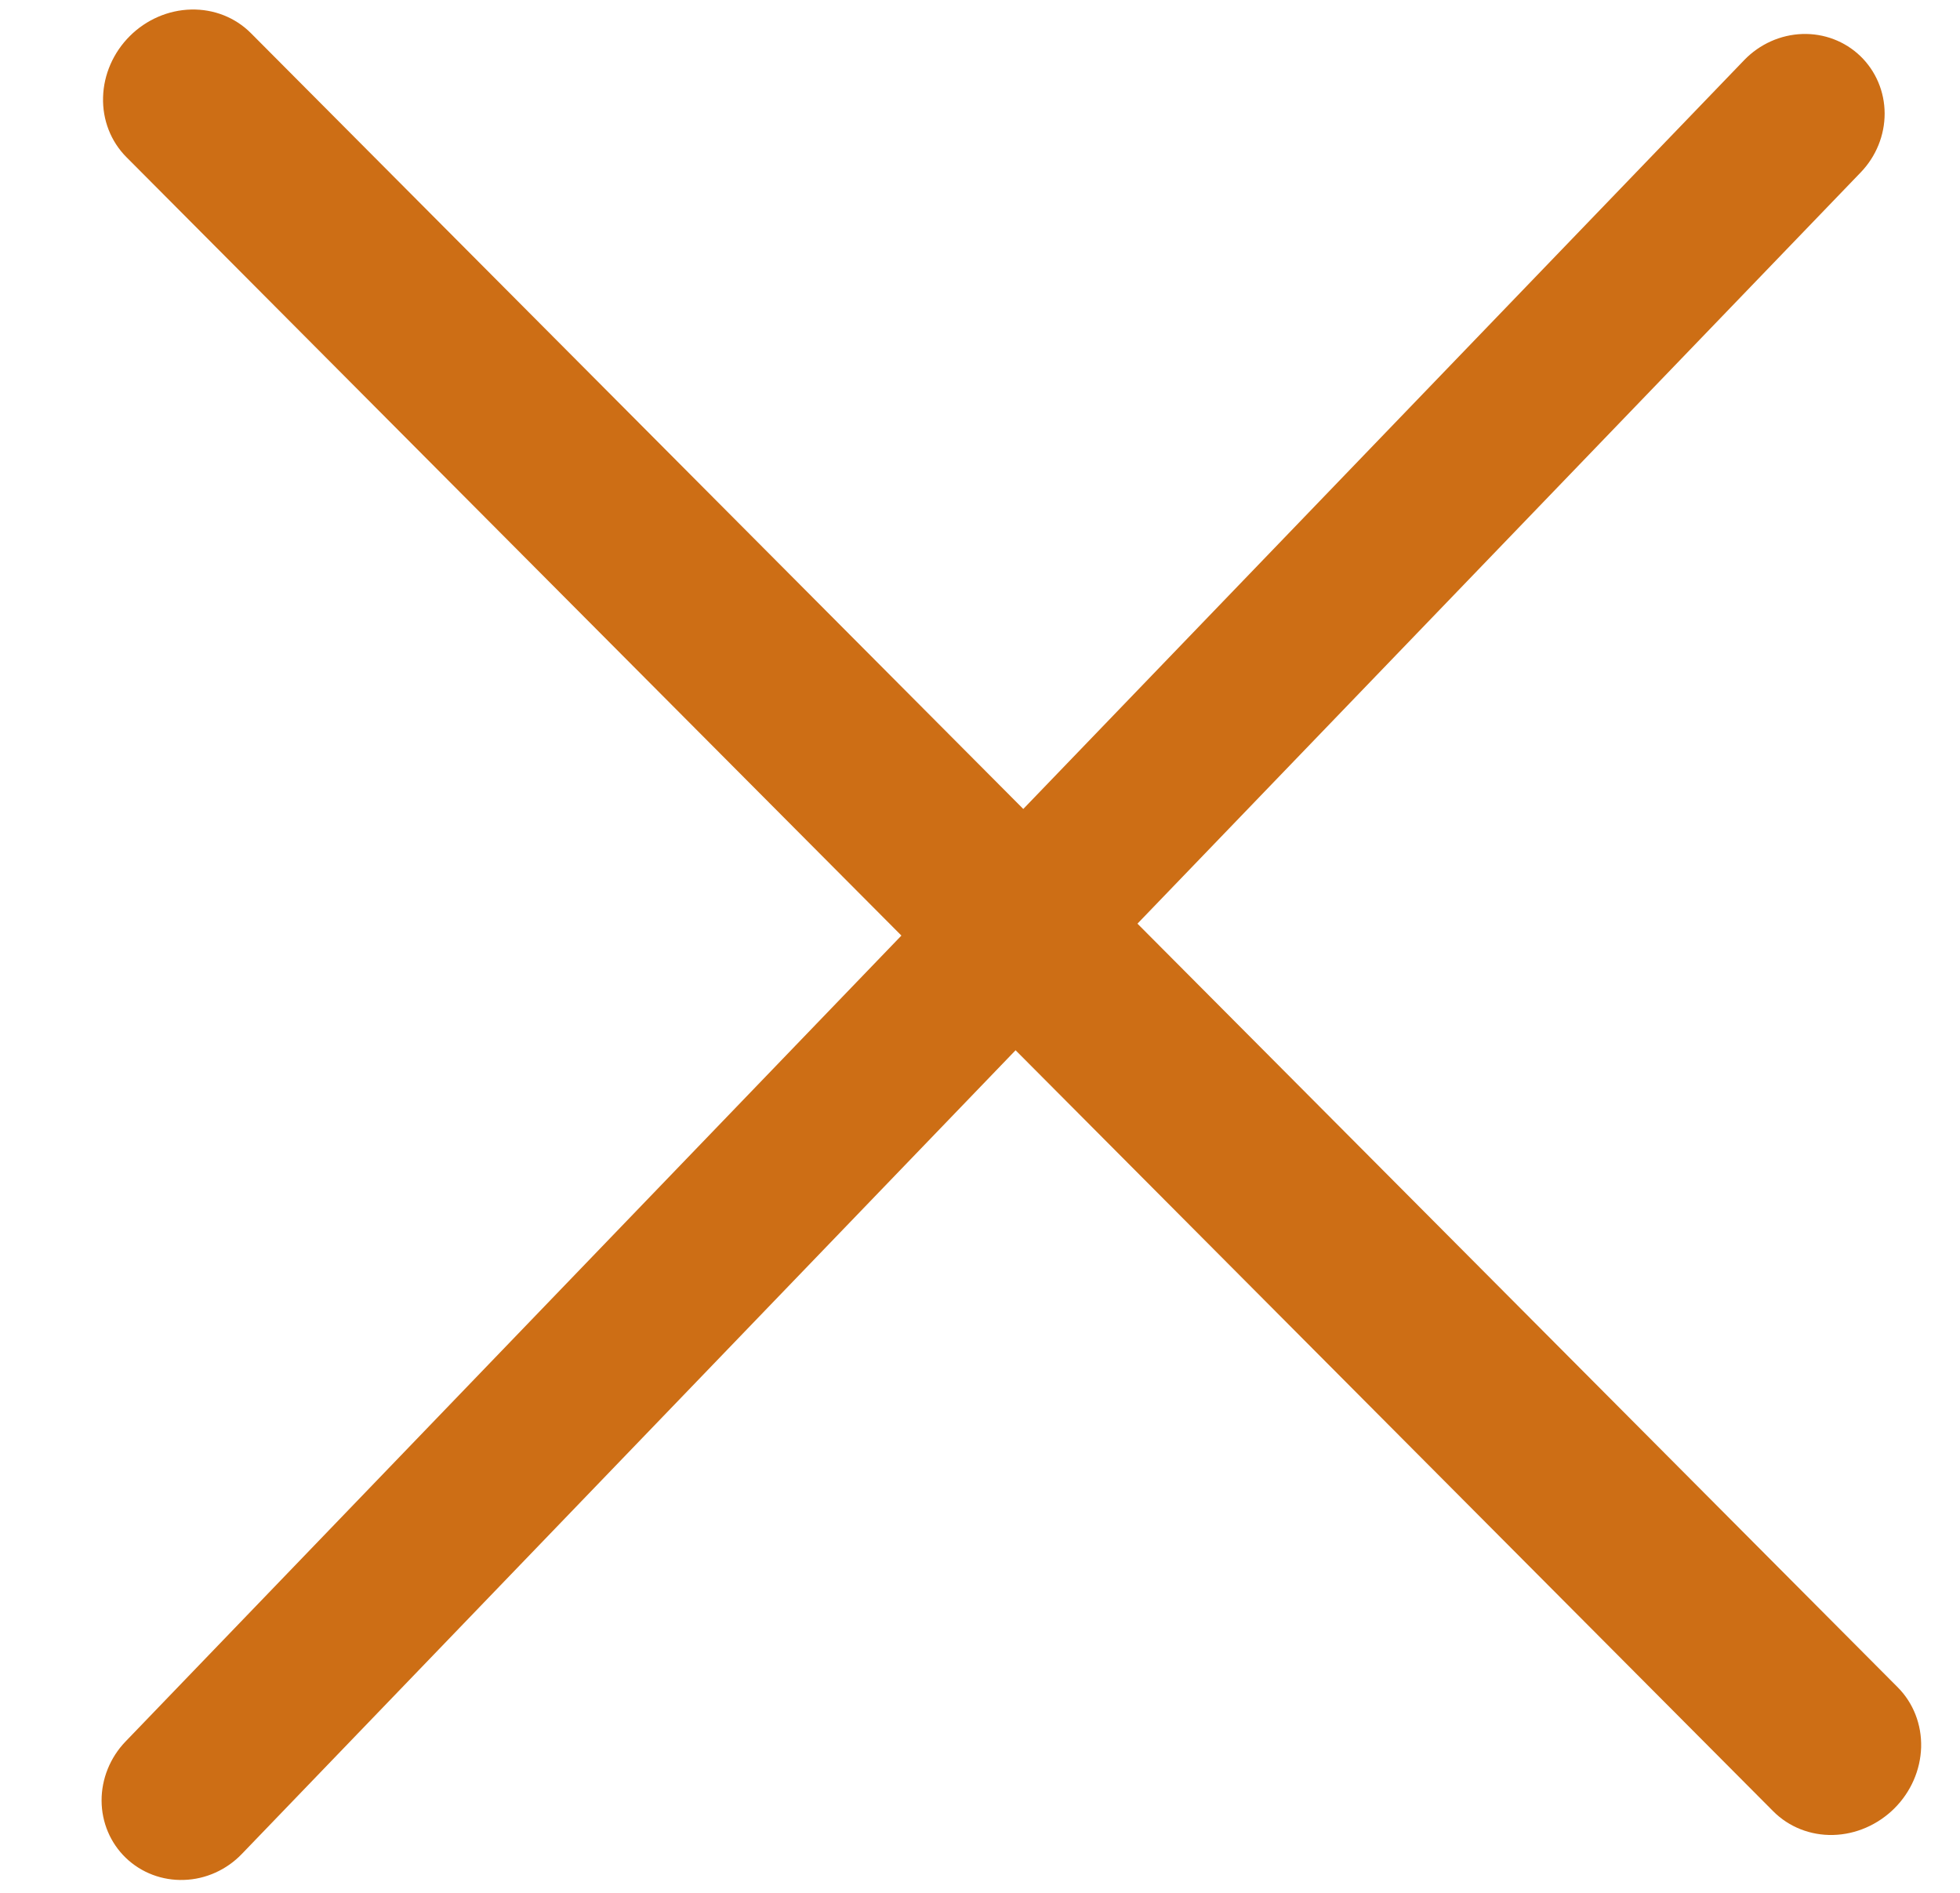
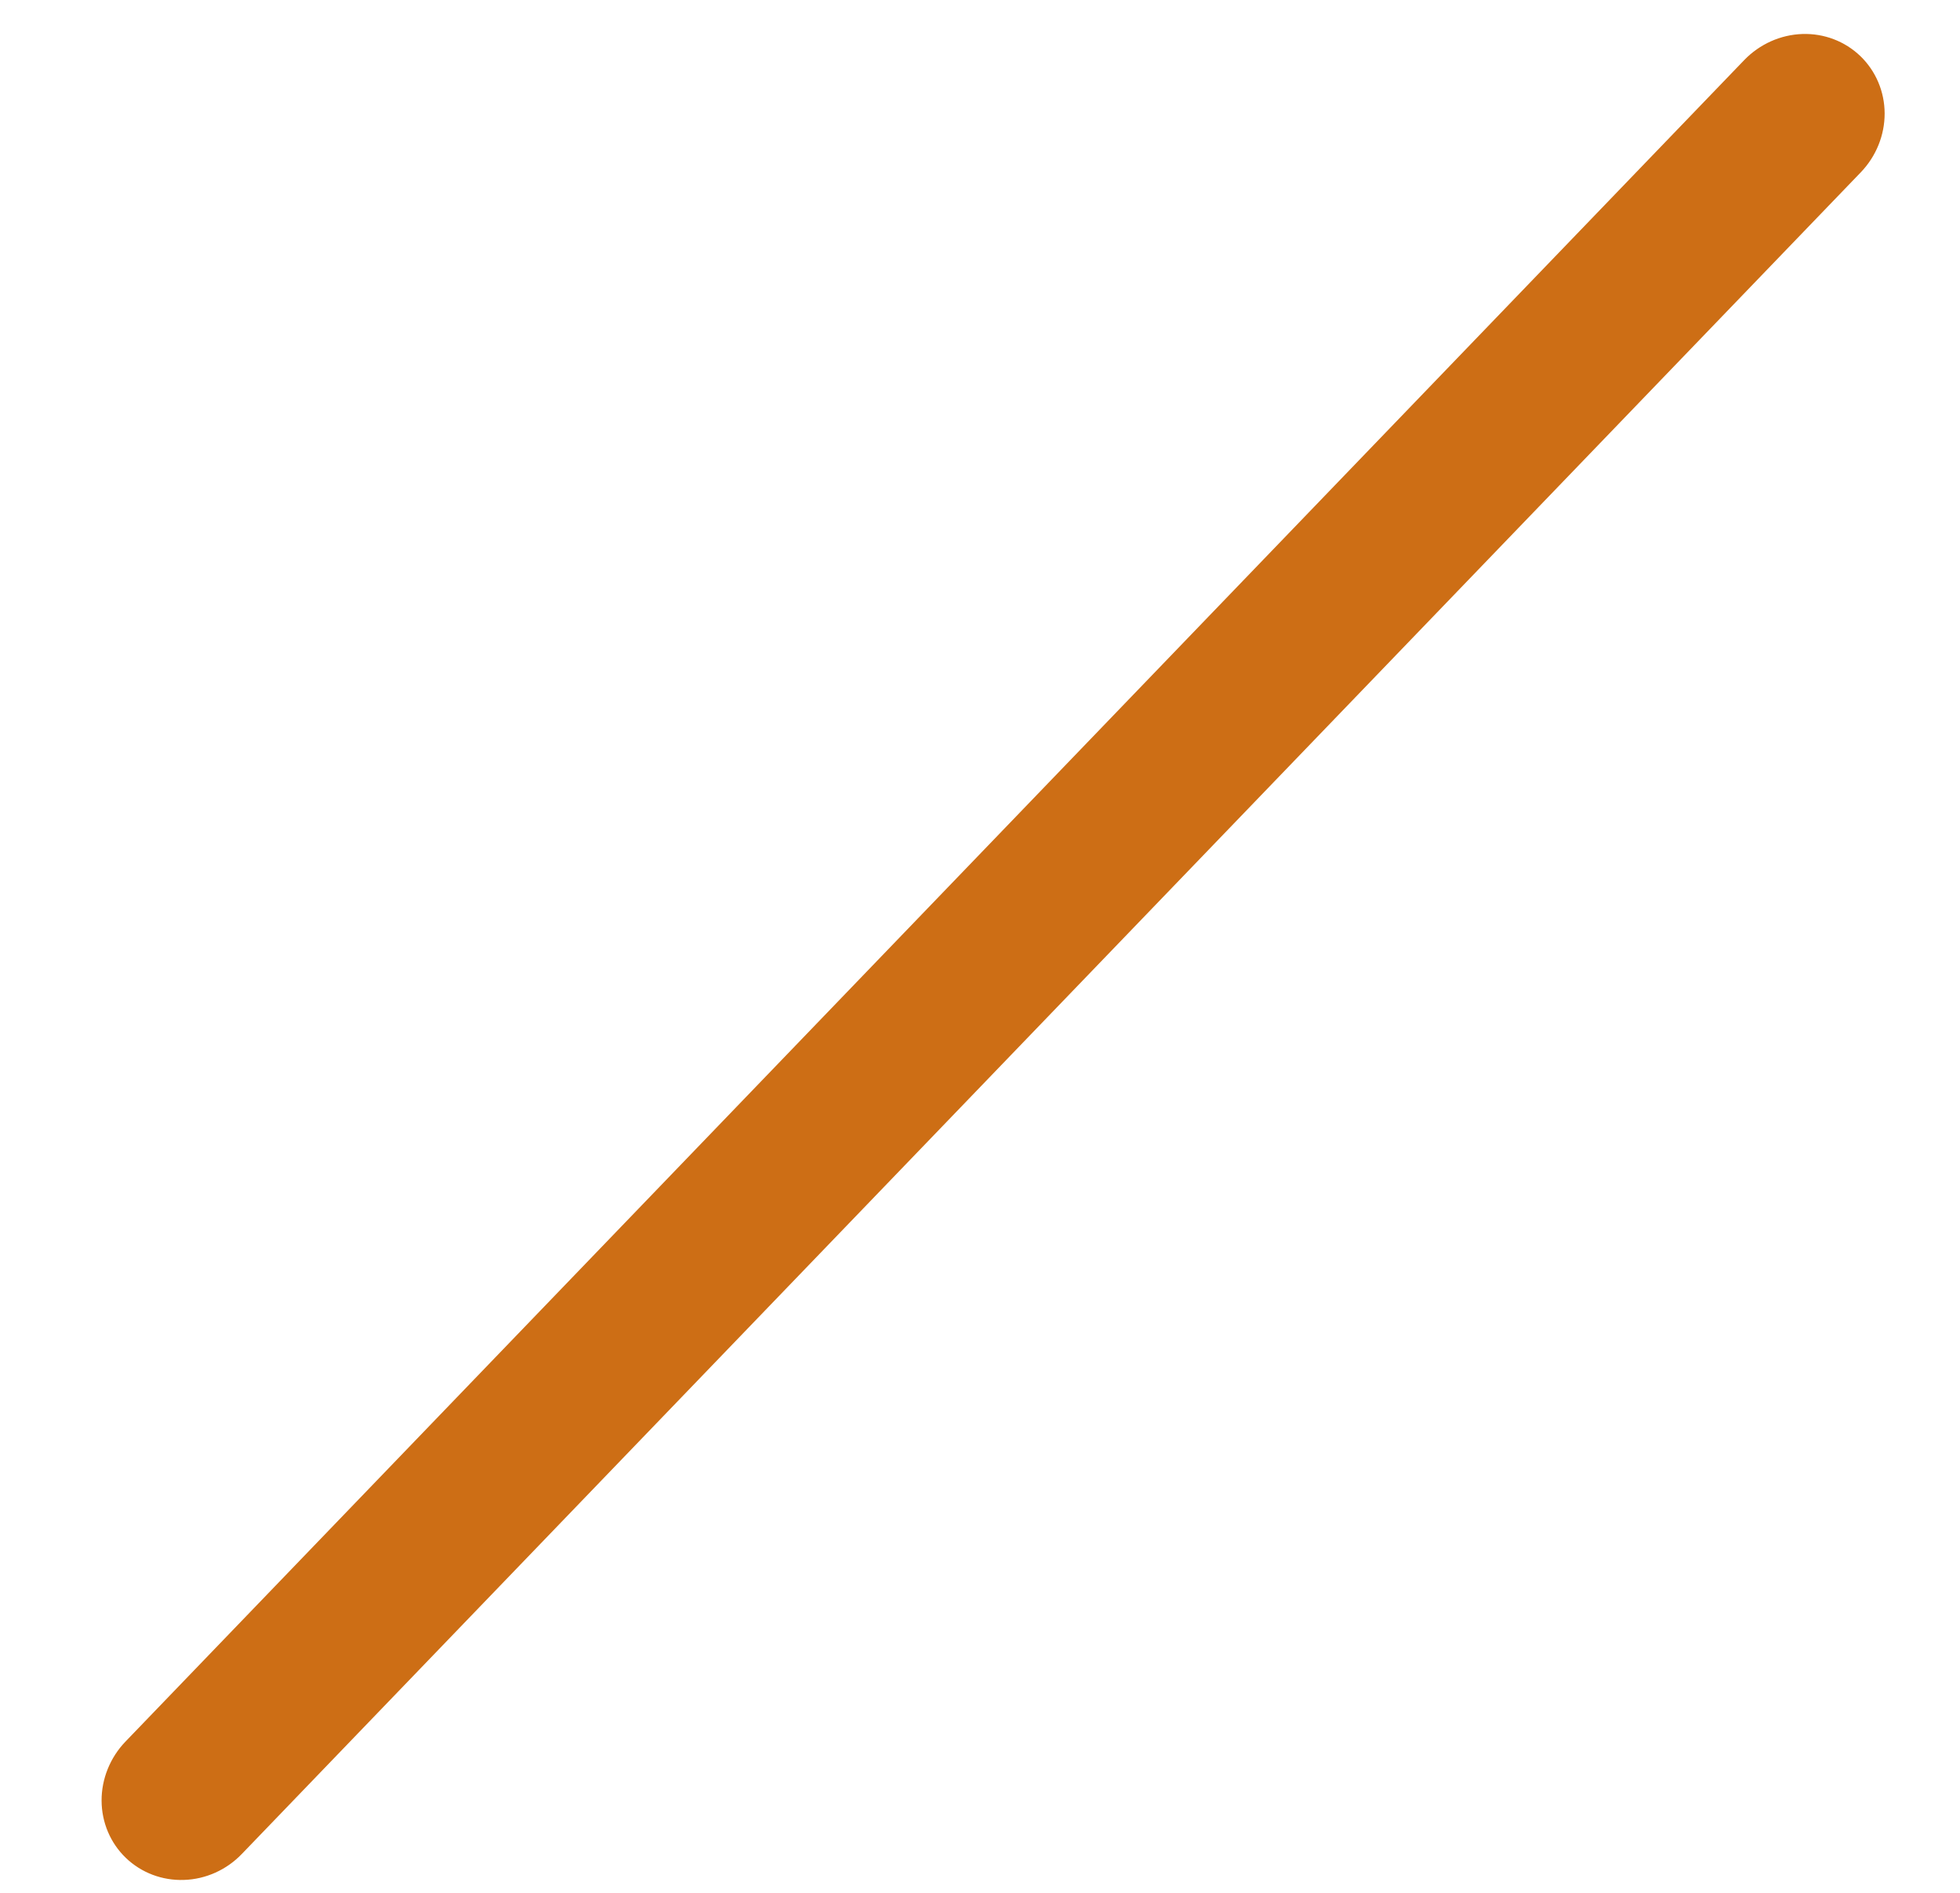
<svg xmlns="http://www.w3.org/2000/svg" width="29" height="28" viewBox="0 0 29 28" fill="none">
-   <path d="M26.237 26.794L1.87 2.324C1.639 2.092 1.515 1.773 1.525 1.438C1.534 1.102 1.677 0.776 1.921 0.533C2.165 0.29 2.491 0.149 2.827 0.141C3.163 0.133 3.481 0.258 3.712 0.49L28.079 24.96C28.31 25.192 28.434 25.511 28.425 25.847C28.415 26.183 28.273 26.508 28.029 26.751C27.784 26.994 27.458 27.136 27.122 27.144C26.787 27.152 26.468 27.026 26.237 26.794Z" fill="#CD6E15" />
  <path d="M27.532 2.549L3.579 27.424C3.353 27.66 3.044 27.799 2.722 27.809C2.4 27.82 2.091 27.703 1.862 27.483C1.633 27.263 1.504 26.958 1.503 26.636C1.502 26.314 1.629 26 1.855 25.764L25.808 0.888C26.035 0.653 26.344 0.514 26.666 0.503C26.988 0.492 27.297 0.61 27.526 0.83C27.754 1.05 27.884 1.355 27.885 1.677C27.886 1.999 27.759 2.313 27.532 2.549Z" fill="#CD6E15" />
</svg>